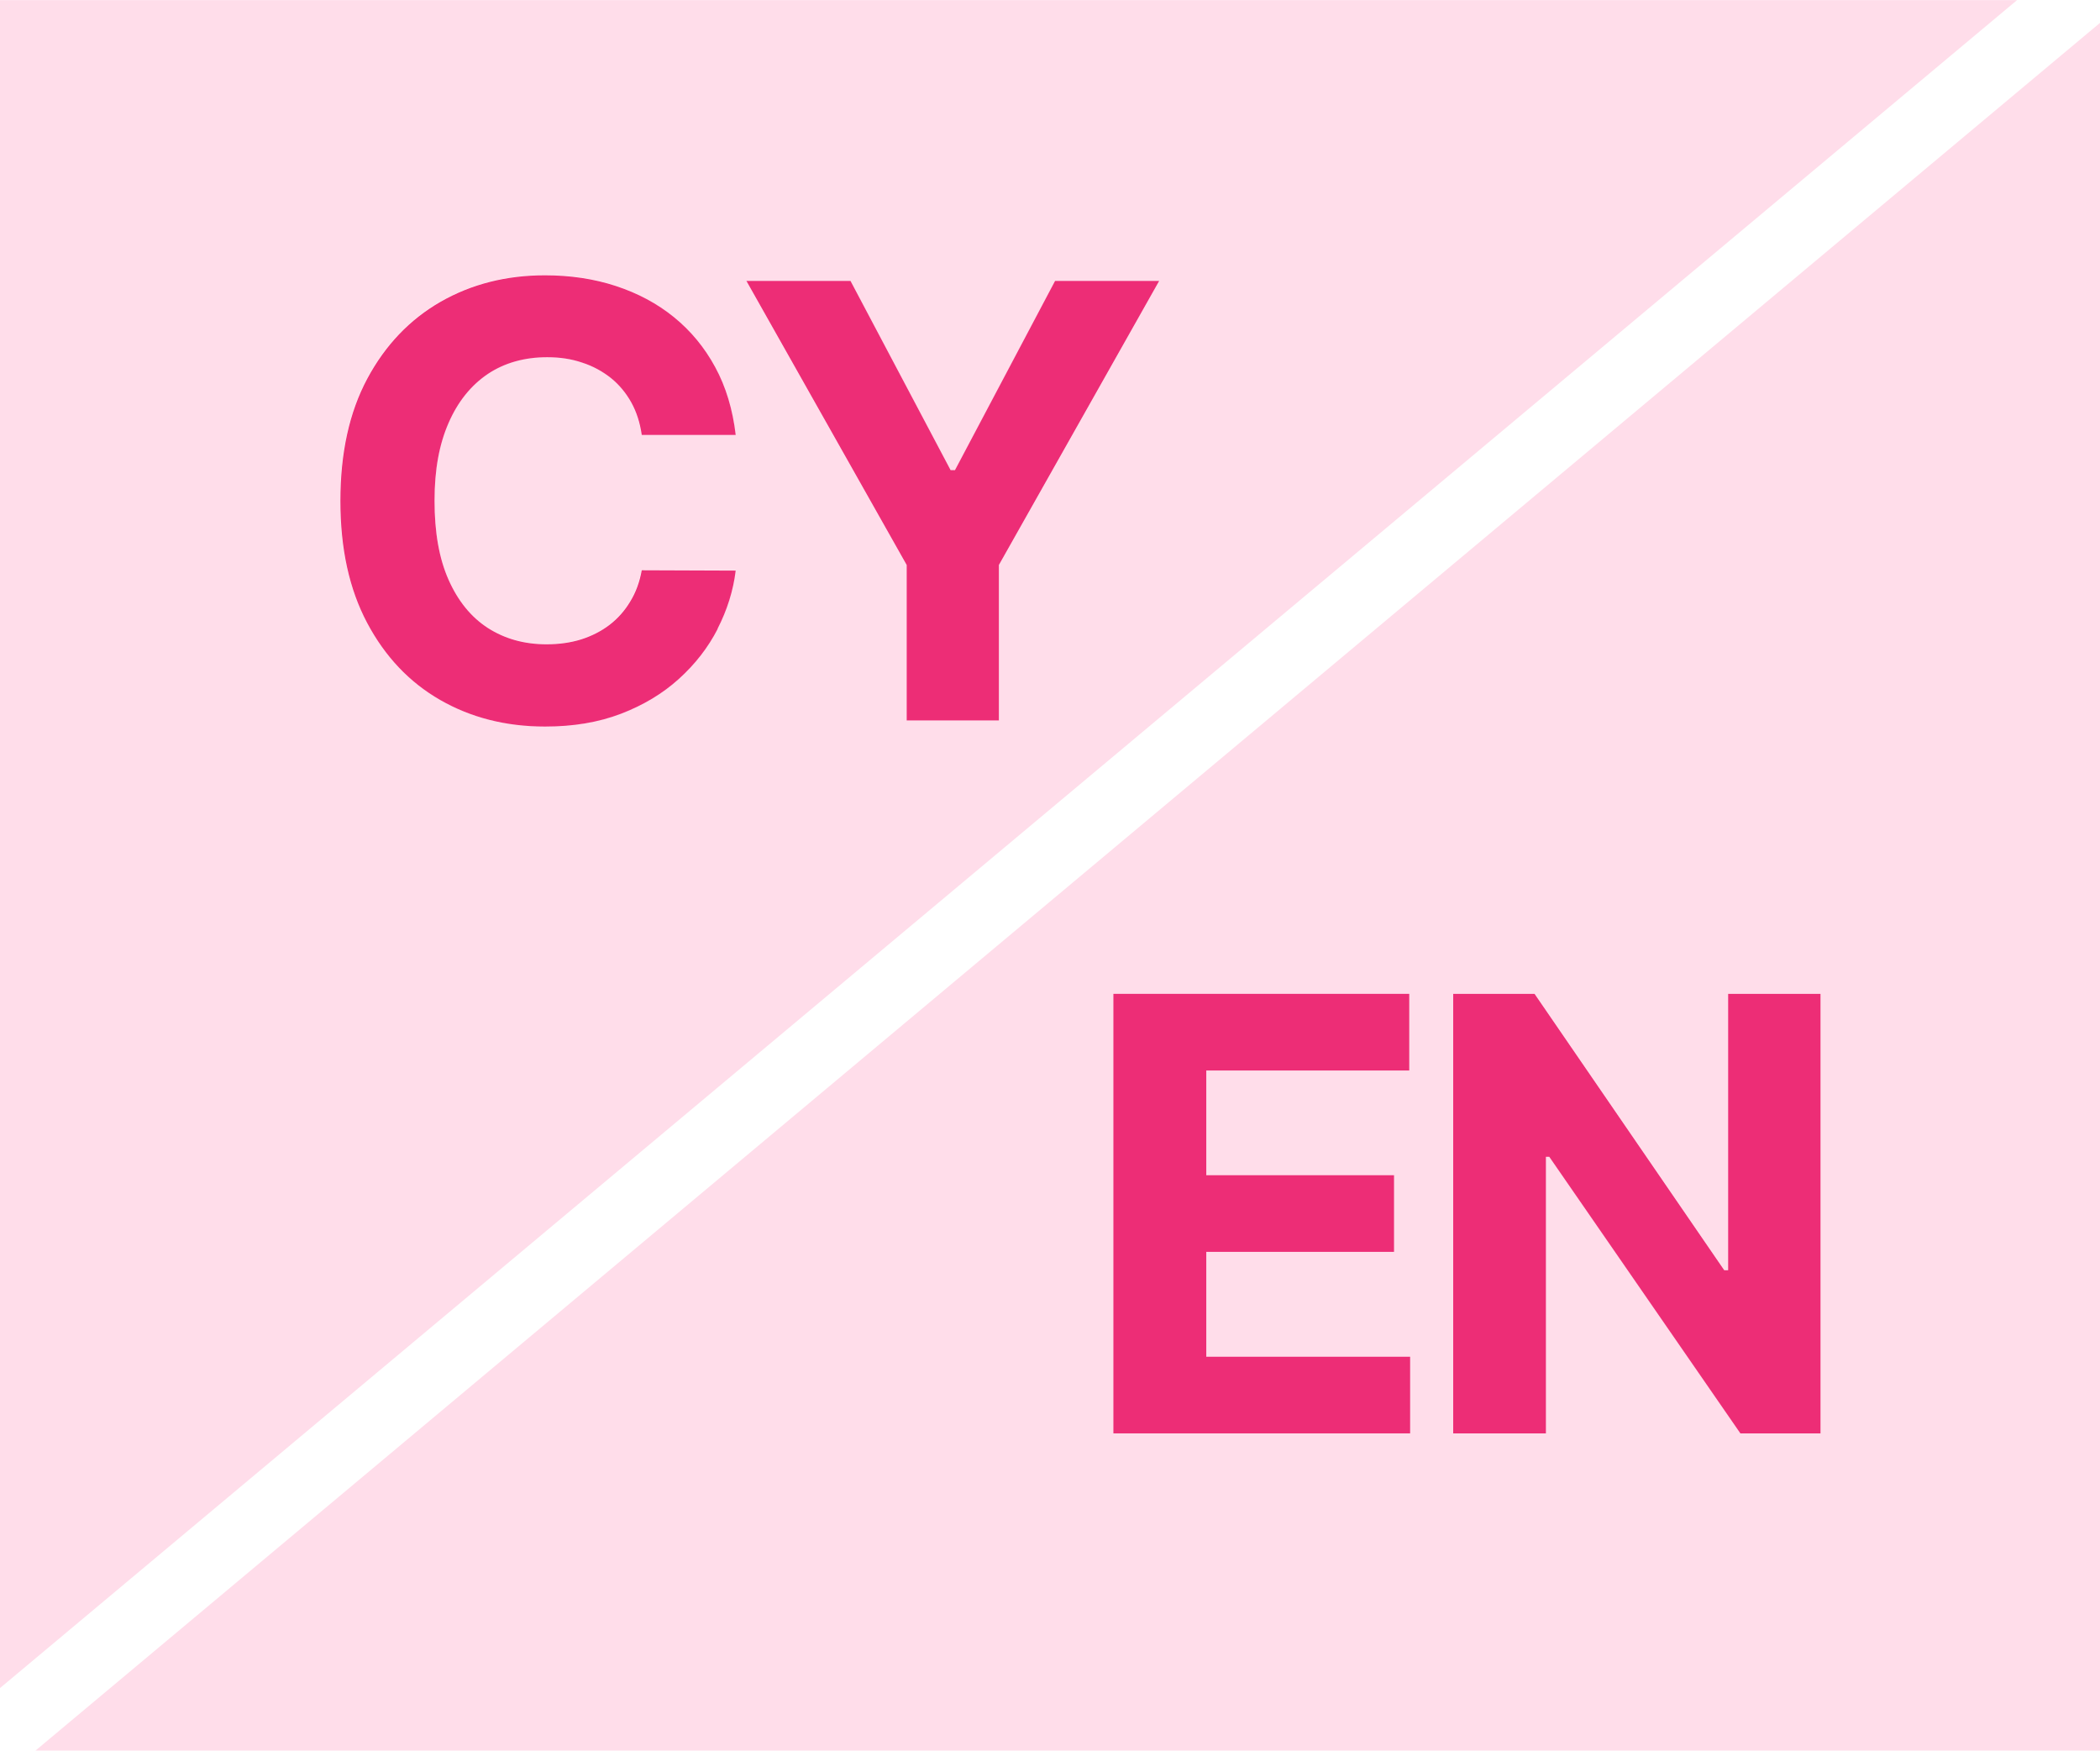
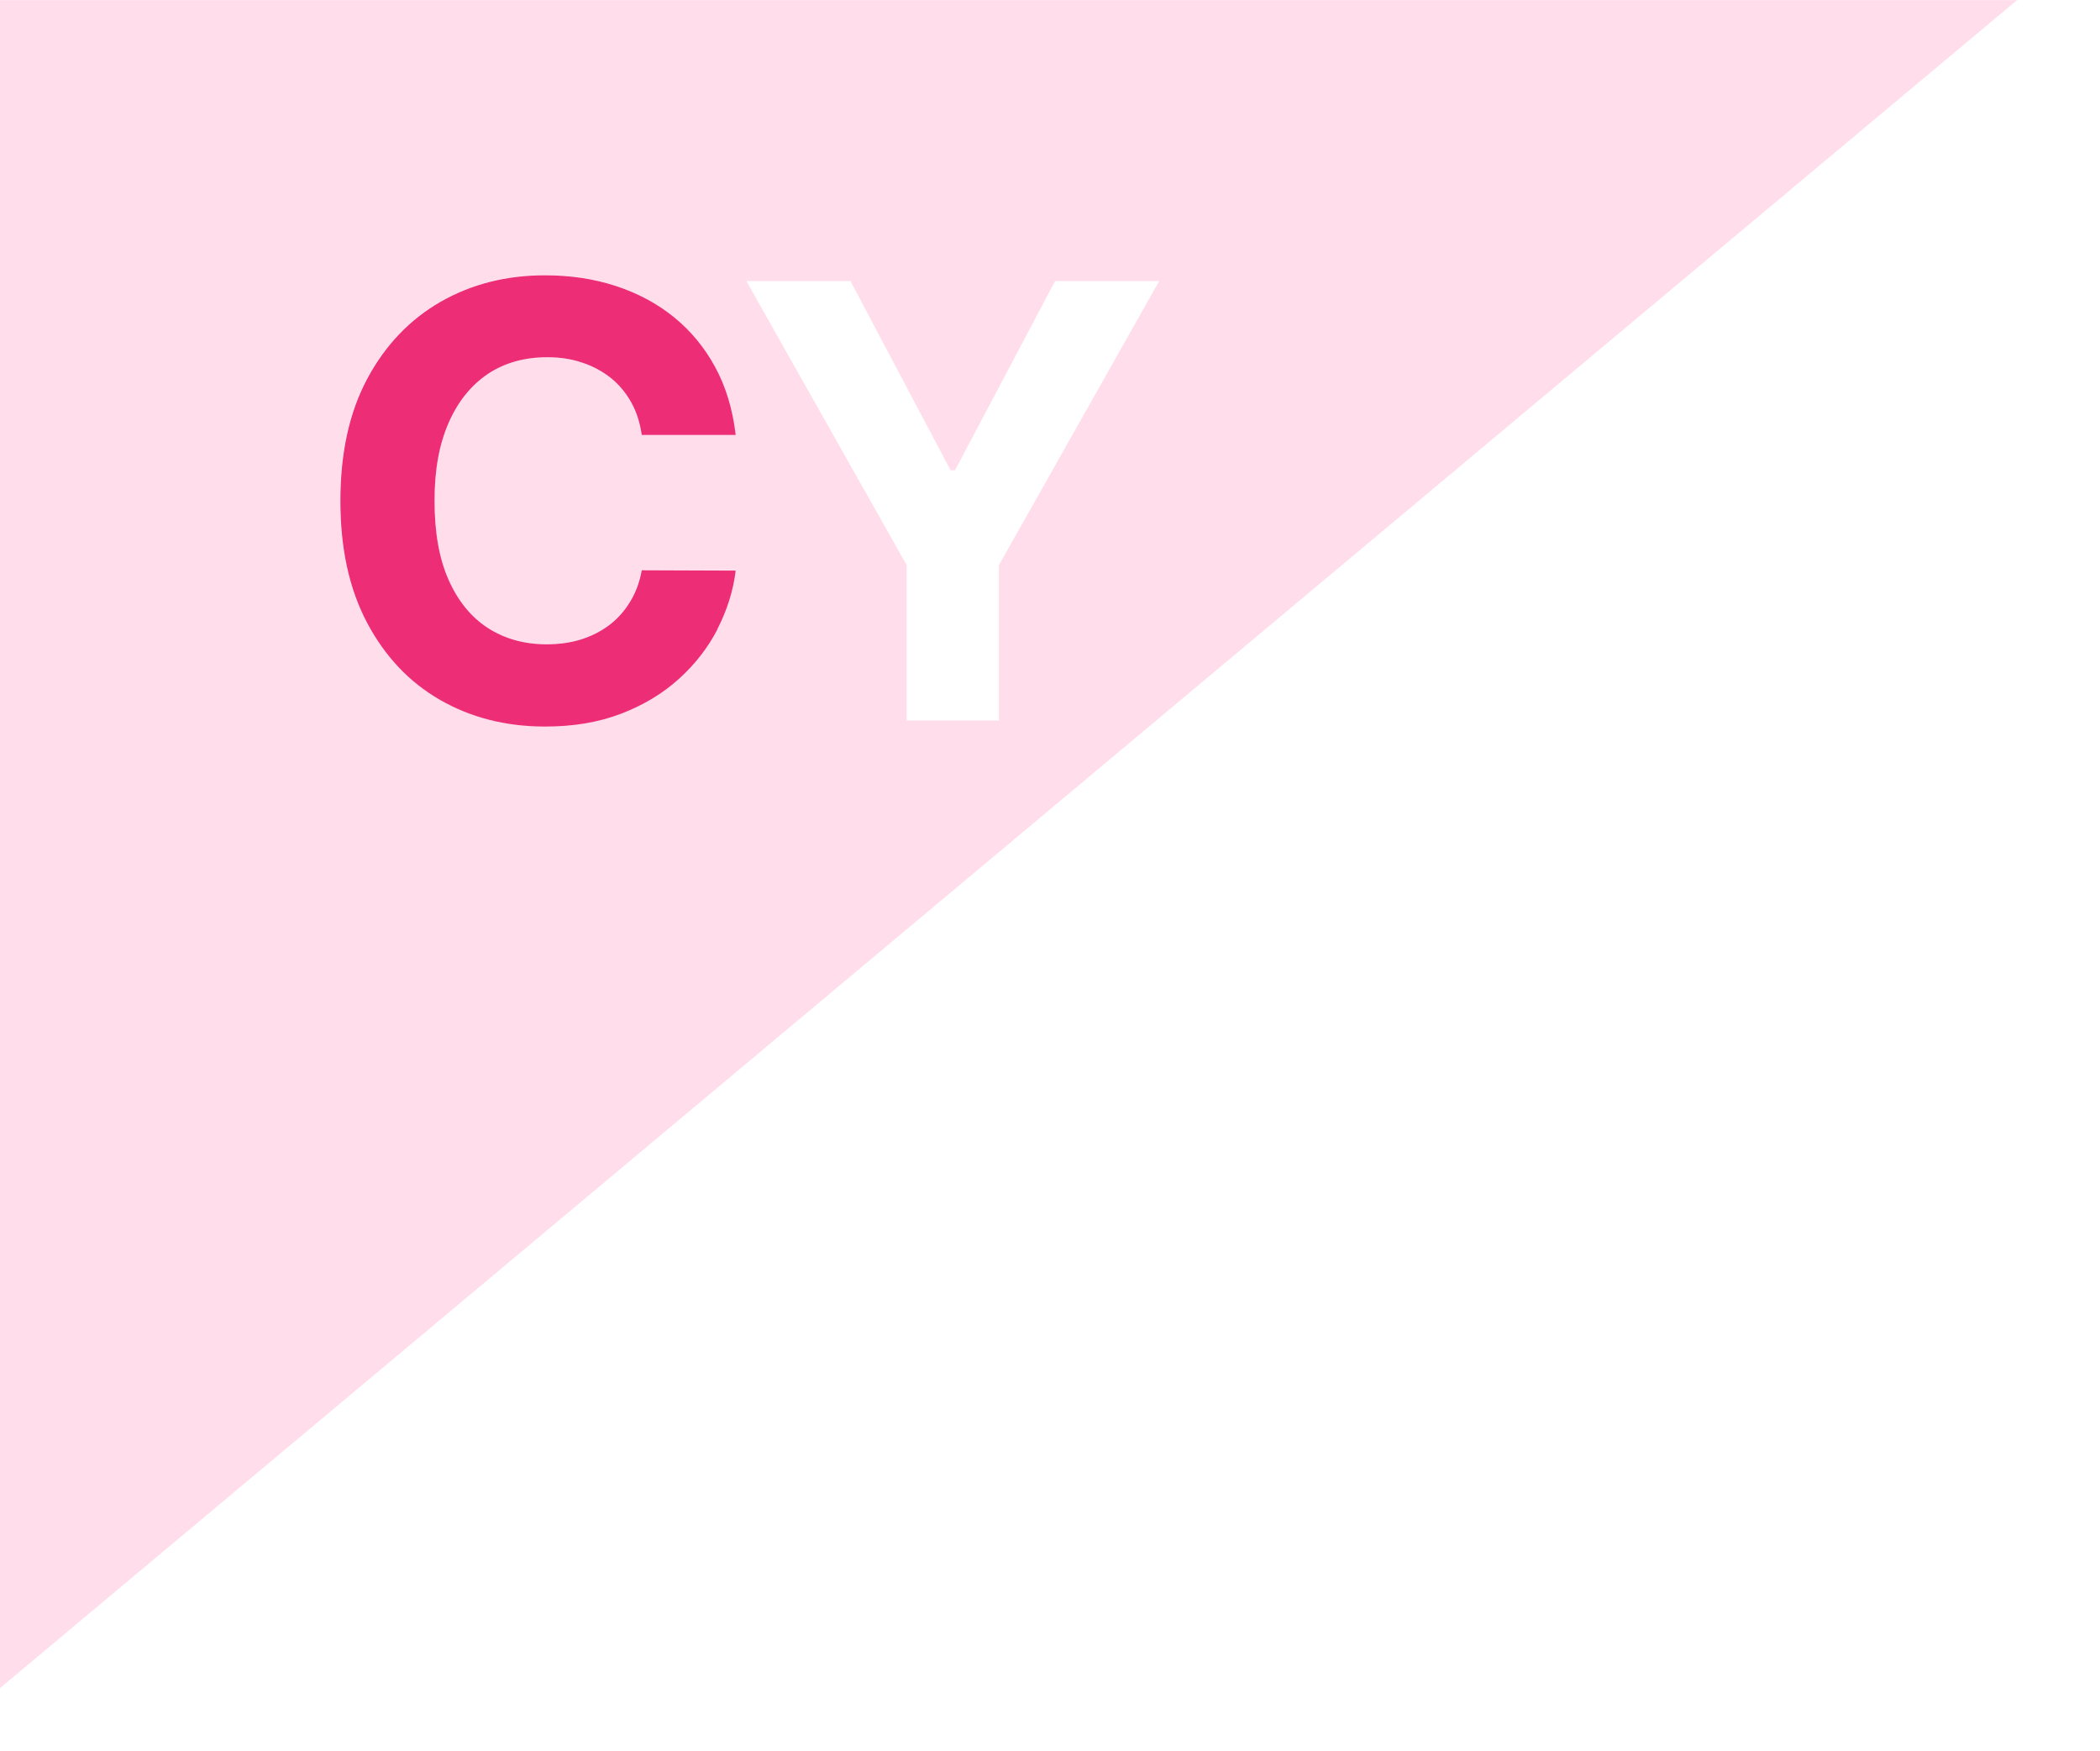
<svg xmlns="http://www.w3.org/2000/svg" id="Layer_1" data-name="Layer 1" width="42.33mm" height="35.28mm" viewBox="0 0 120 100">
  <defs>
    <style>
      .cls-1 {
        fill: #ed2d76;
      }

      .cls-2 {
        fill: #ffddea;
      }
    </style>
  </defs>
  <path class="cls-2" d="M0,0v96.43L115.26,0H0ZM35.47,40.76c-1.28.49-2.72.73-4.33.73-2.24,0-4.24-.51-6-1.52-1.76-1.01-3.15-2.48-4.17-4.4-1.02-1.92-1.53-4.25-1.53-6.97s.51-5.07,1.54-6.99c1.03-1.92,2.43-3.39,4.19-4.39,1.77-1.01,3.75-1.51,5.96-1.51,1.45,0,2.81.2,4.05.61,1.25.41,2.35,1,3.32,1.78.96.78,1.75,1.73,2.36,2.86.61,1.13,1,2.42,1.17,3.87h-5.37c-.1-.69-.3-1.31-.6-1.86-.3-.54-.69-1.01-1.16-1.39-.47-.38-1.02-.68-1.64-.88-.62-.2-1.29-.31-2-.31-1.3,0-2.43.32-3.4.96-.96.64-1.71,1.57-2.24,2.8-.53,1.22-.8,2.7-.8,4.44s.27,3.29.8,4.51c.54,1.22,1.29,2.14,2.25,2.76.96.62,2.08.93,3.35.93.71,0,1.37-.09,1.98-.28.61-.19,1.15-.46,1.62-.83.47-.36.87-.81,1.18-1.33.31-.52.53-1.12.66-1.79l5.37.02c-.14,1.15-.48,2.26-1.04,3.33-.55,1.07-1.29,2.02-2.22,2.86-.93.84-2.03,1.5-3.31,1.99ZM51.81,41.15v-8.87l-9.16-16.23h5.95l5.72,10.81h.25l5.72-10.81h5.95l-9.16,16.23v8.87h-5.27Z" />
-   <path class="cls-2" d="M2.03,100h117.97V1.3L2.03,100ZM80.53,61.15h-11.61v5.98h10.74v4.38h-10.74v5.99h11.66v4.38h-16.97v-25.1h16.92v4.38ZM98.53,72.56h.22v-15.79h5.28v25.1h-4.58l-10.92-15.8h-.18v15.8h-5.31v-25.1h4.66l10.84,15.79Z" />
-   <polygon class="cls-1" points="63.62 81.88 80.58 81.88 80.58 77.5 68.93 77.5 68.93 71.51 79.66 71.51 79.66 67.13 68.93 67.13 68.93 61.15 80.53 61.15 80.53 56.77 63.62 56.77 63.62 81.88" />
-   <polygon class="cls-1" points="83.04 56.77 83.04 81.88 88.34 81.88 88.34 66.08 88.53 66.08 99.45 81.88 104.03 81.88 104.03 56.77 98.75 56.77 98.75 72.56 98.53 72.56 87.69 56.77 83.04 56.77" />
  <path class="cls-1" d="M41,35.92c.55-1.07.9-2.18,1.04-3.33l-5.37-.02c-.12.67-.34,1.27-.66,1.79-.31.52-.71.97-1.18,1.33-.47.36-1.02.64-1.62.83-.61.19-1.27.28-1.98.28-1.27,0-2.38-.31-3.35-.93-.96-.62-1.71-1.54-2.25-2.76-.54-1.22-.8-2.72-.8-4.51s.27-3.22.8-4.44c.53-1.22,1.28-2.15,2.24-2.8.96-.64,2.1-.96,3.4-.96.72,0,1.39.1,2,.31.62.2,1.16.5,1.64.88.47.38.86.85,1.16,1.39.3.54.5,1.16.6,1.86h5.37c-.17-1.45-.56-2.75-1.17-3.87-.61-1.13-1.4-2.08-2.36-2.86-.96-.78-2.07-1.37-3.32-1.78-1.25-.41-2.6-.61-4.05-.61-2.21,0-4.19.5-5.96,1.51-1.76,1.01-3.16,2.47-4.19,4.39-1.03,1.92-1.54,4.25-1.54,6.99s.51,5.05,1.53,6.97c1.02,1.92,2.41,3.39,4.17,4.4,1.76,1.01,3.76,1.52,6,1.52,1.61,0,3.05-.24,4.33-.73,1.28-.49,2.38-1.15,3.31-1.99.93-.84,1.67-1.79,2.22-2.86Z" />
-   <polygon class="cls-1" points="57.08 32.27 66.24 16.04 60.29 16.04 54.57 26.85 54.32 26.85 48.6 16.04 42.65 16.04 51.81 32.27 51.81 41.15 57.08 41.15 57.08 32.27" />
</svg>